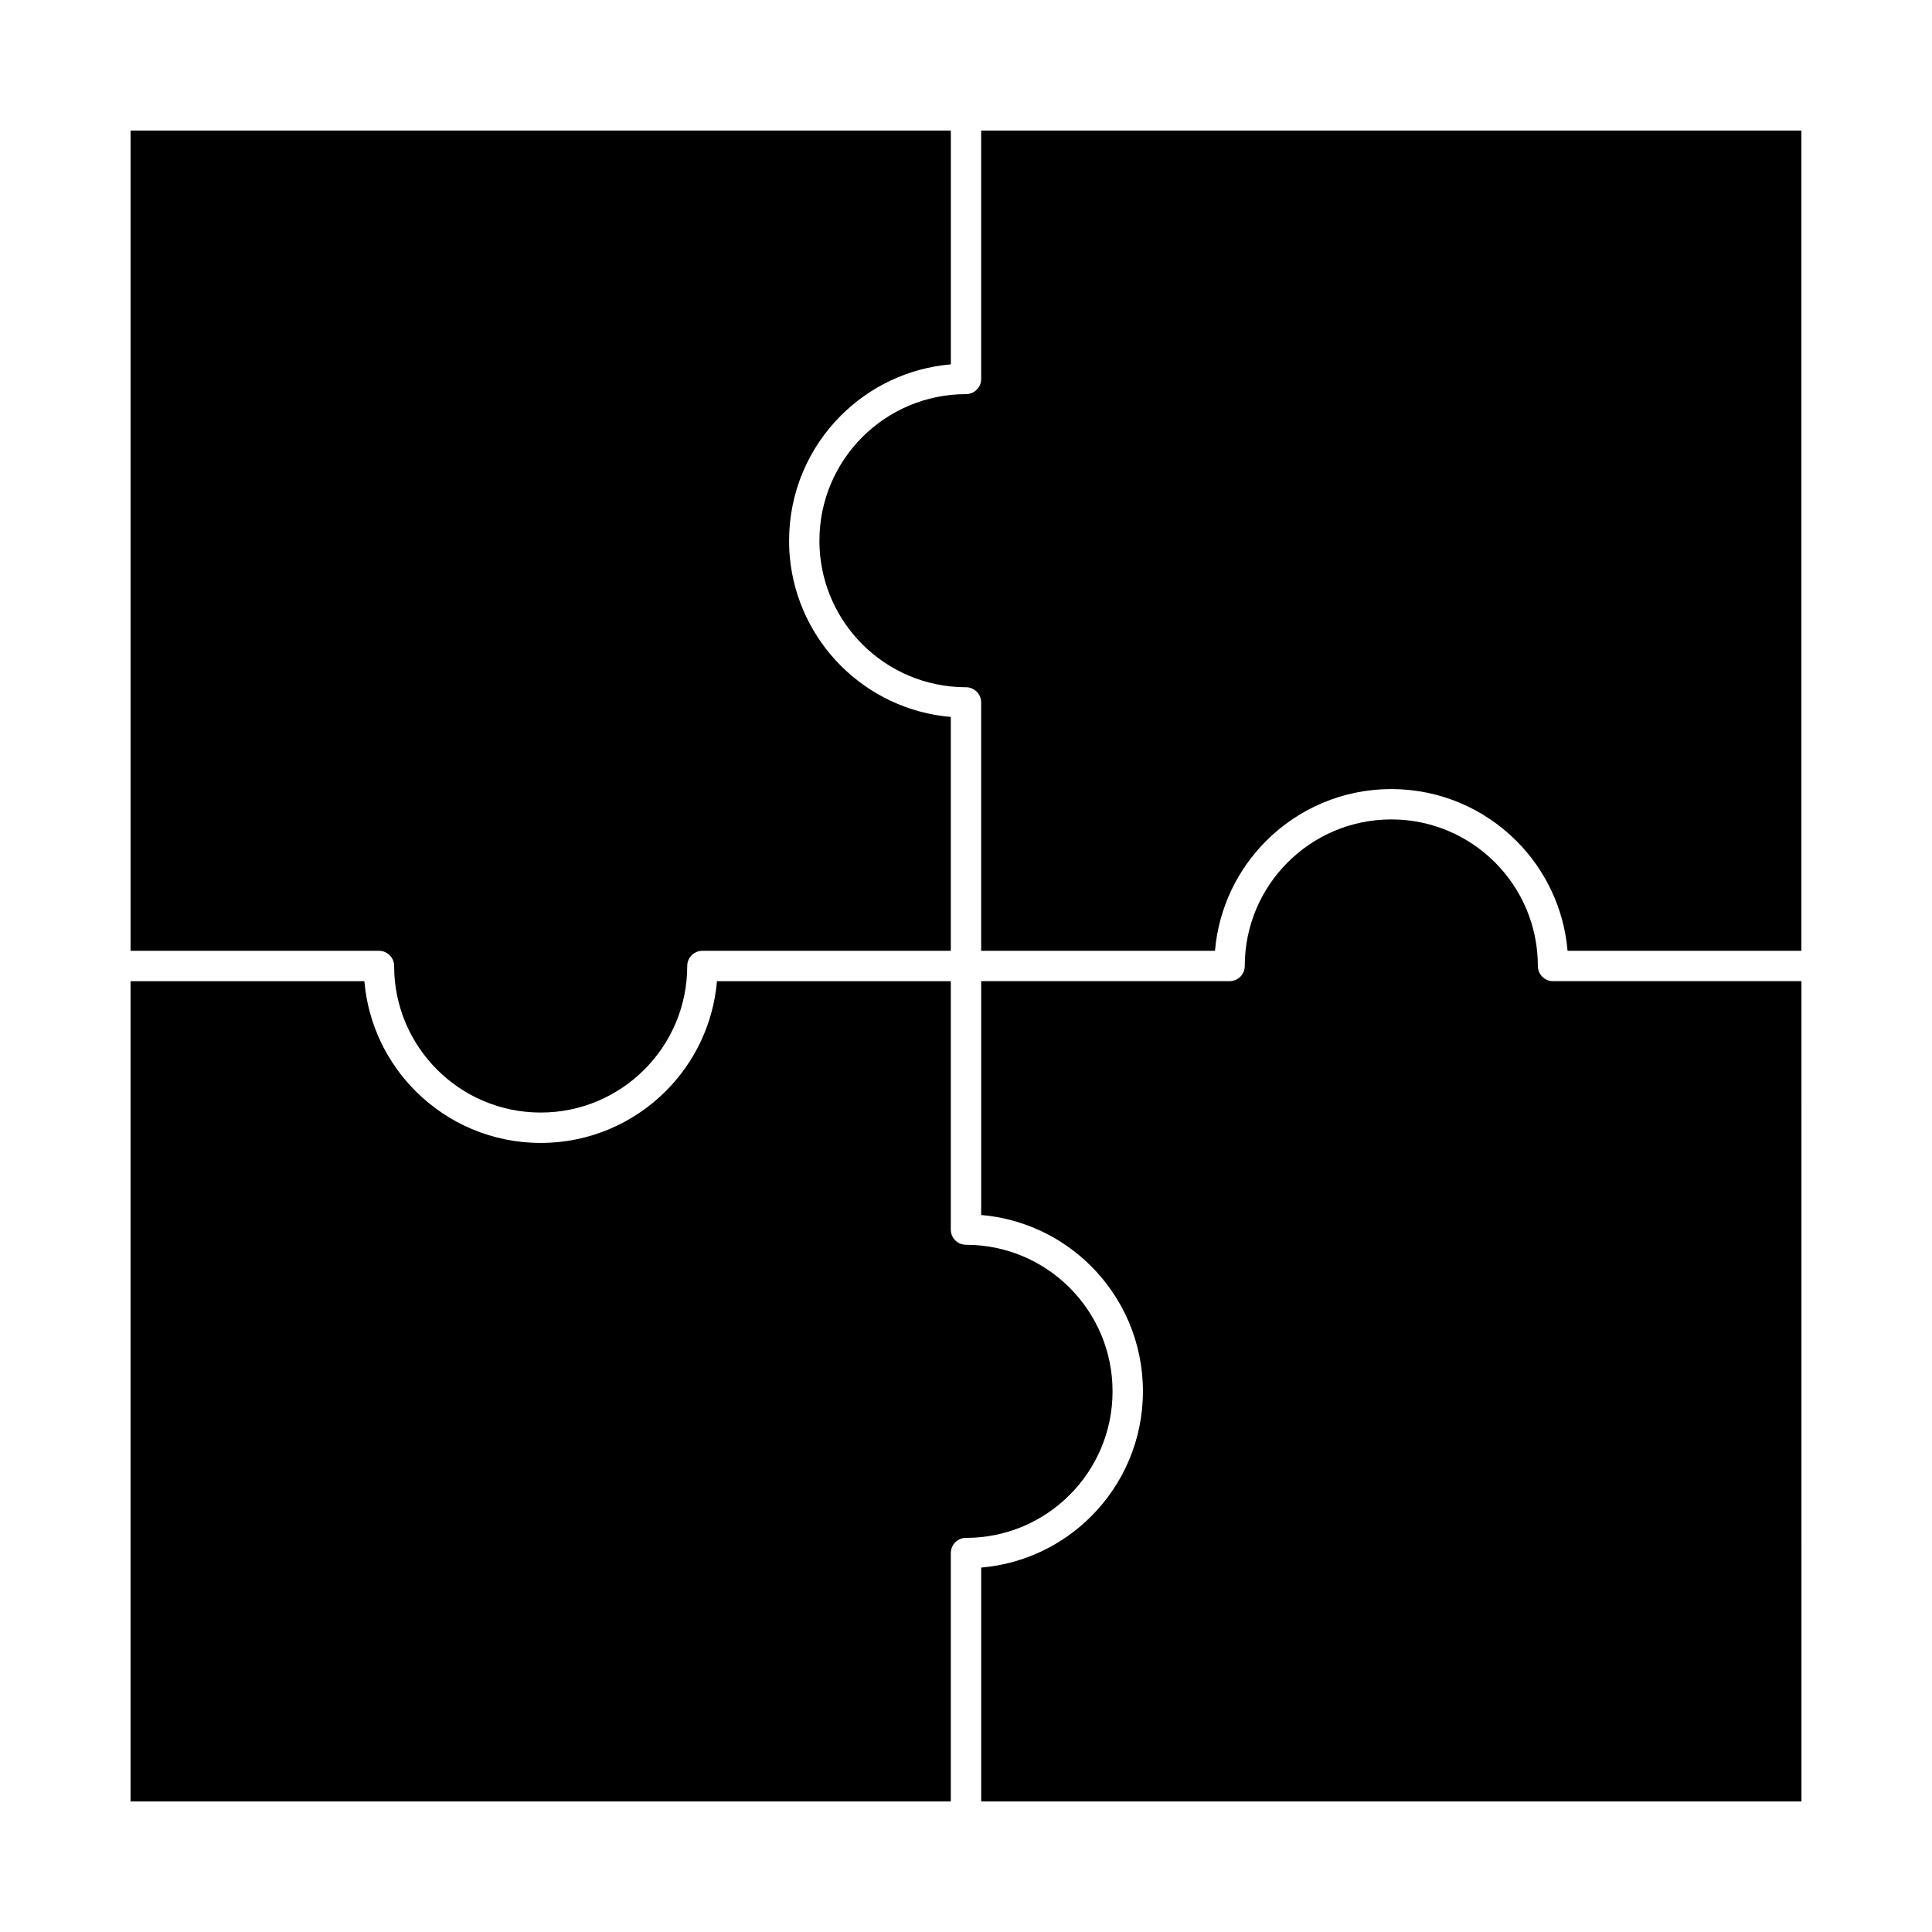
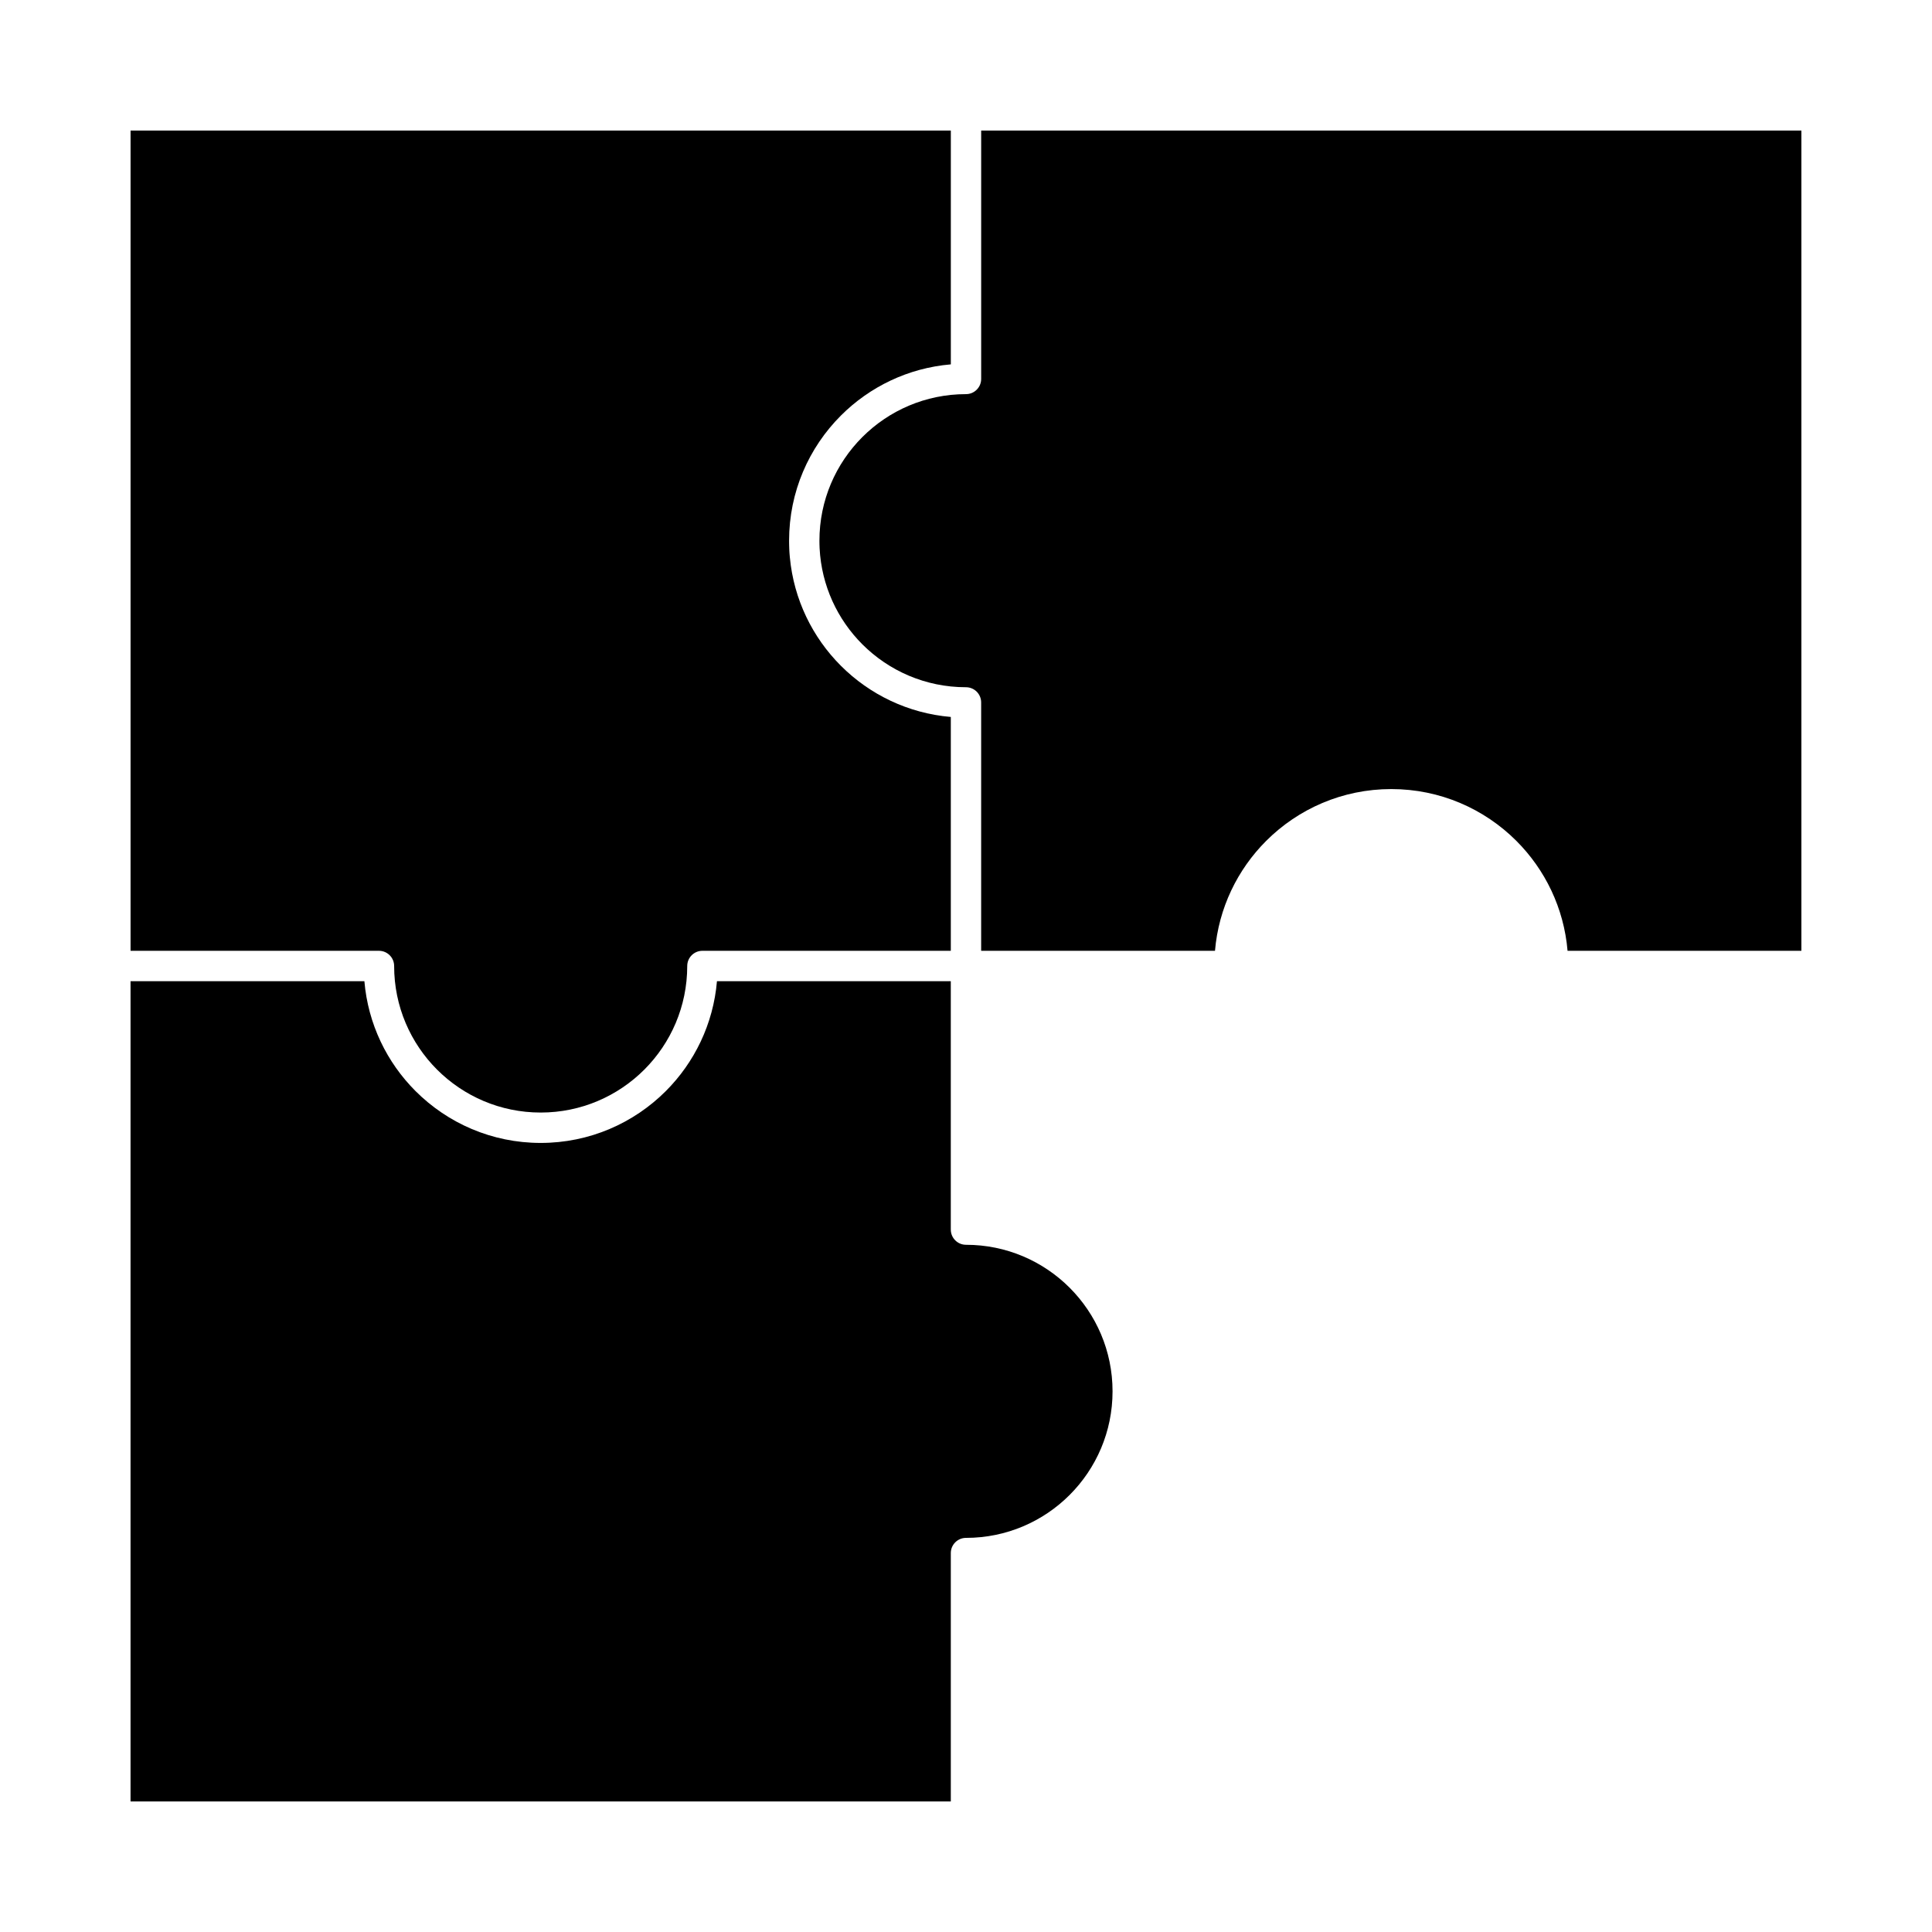
<svg xmlns="http://www.w3.org/2000/svg" fill="#000000" width="800px" height="800px" version="1.1" viewBox="144 144 512 512">
  <g>
    <path d="m395.97 469.85v-65.824h-61.969c-0.965 11.34-5.965 21.531-13.562 29.129-8.484 8.484-20.207 13.734-33.156 13.734-12.949 0-24.668-5.25-33.156-13.734-7.598-7.598-12.598-17.789-13.562-29.129h-61.973v217.38h217.38v-65.824c0-2.223 1.801-4.027 4.027-4.027 10.727 0 20.434-4.348 27.461-11.375 7.027-7.027 11.375-16.738 11.375-27.461 0-10.727-4.348-20.434-11.375-27.461-7.027-7.027-16.738-11.375-27.461-11.375-2.223 0-4.027-1.801-4.027-4.027z" />
    <path d="m353.16 289.3c-0.016-0.434-0.023-0.602-0.027-0.773v-0.059c-0.004-0.184-0.008-0.367-0.012-0.547v-0.094c-0.004-0.184-0.004-0.363-0.004-0.547 0-12.949 5.25-24.672 13.734-33.156 7.598-7.598 17.789-12.598 29.129-13.562v-61.969h-217.38v217.38h65.824c2.223 0 4.027 1.801 4.027 4.027 0 10.727 4.348 20.434 11.375 27.461 7.027 7.027 16.738 11.375 27.461 11.375 10.727 0 20.434-4.348 27.461-11.375 7.027-7.027 11.375-16.738 11.375-27.461 0-2.223 1.801-4.027 4.027-4.027h65.824v-61.973c-11.34-0.965-21.531-5.965-29.129-13.562-7.504-7.504-12.477-17.547-13.527-28.727l-0.004-0.055-0.031-0.348-0.031-0.363-0.02-0.262-0.016-0.207-0.016-0.258-0.02-0.363v-0.039l-0.023-0.516z" />
    <path d="m404.02 178.6v65.824c0 2.223-1.801 4.027-4.027 4.027-10.727 0-20.434 4.348-27.461 11.375-7.027 7.027-11.375 16.738-11.375 27.461 0 0.156 0 0.312 0.004 0.465v0.059l0.008 0.457v0.051c0.008 0.316 0.02 0.629 0.035 0.945v0.035c0.508 9.922 4.738 18.863 11.324 25.449 7.027 7.027 16.738 11.375 27.461 11.375 2.223 0 4.027 1.801 4.027 4.027v65.824h61.969c0.965-11.34 5.965-21.531 13.562-29.129 8.484-8.484 20.207-13.734 33.156-13.734s24.668 5.25 33.156 13.734c7.598 7.598 12.598 17.789 13.562 29.129h61.969v-217.38h-217.38z" />
-     <path d="m621.4 404.02h-65.824c-2.223 0-4.027-1.801-4.027-4.027 0-10.727-4.348-20.434-11.375-27.461-7.027-7.027-16.738-11.375-27.461-11.375-10.727 0-20.434 4.348-27.461 11.375s-11.375 16.738-11.375 27.461c0 2.223-1.801 4.027-4.027 4.027h-65.824v61.969c11.34 0.965 21.531 5.965 29.129 13.562 8.484 8.484 13.734 20.207 13.734 33.156 0 12.949-5.25 24.668-13.734 33.156-7.598 7.598-17.789 12.598-29.129 13.562v61.973h217.38z" />
  </g>
</svg>